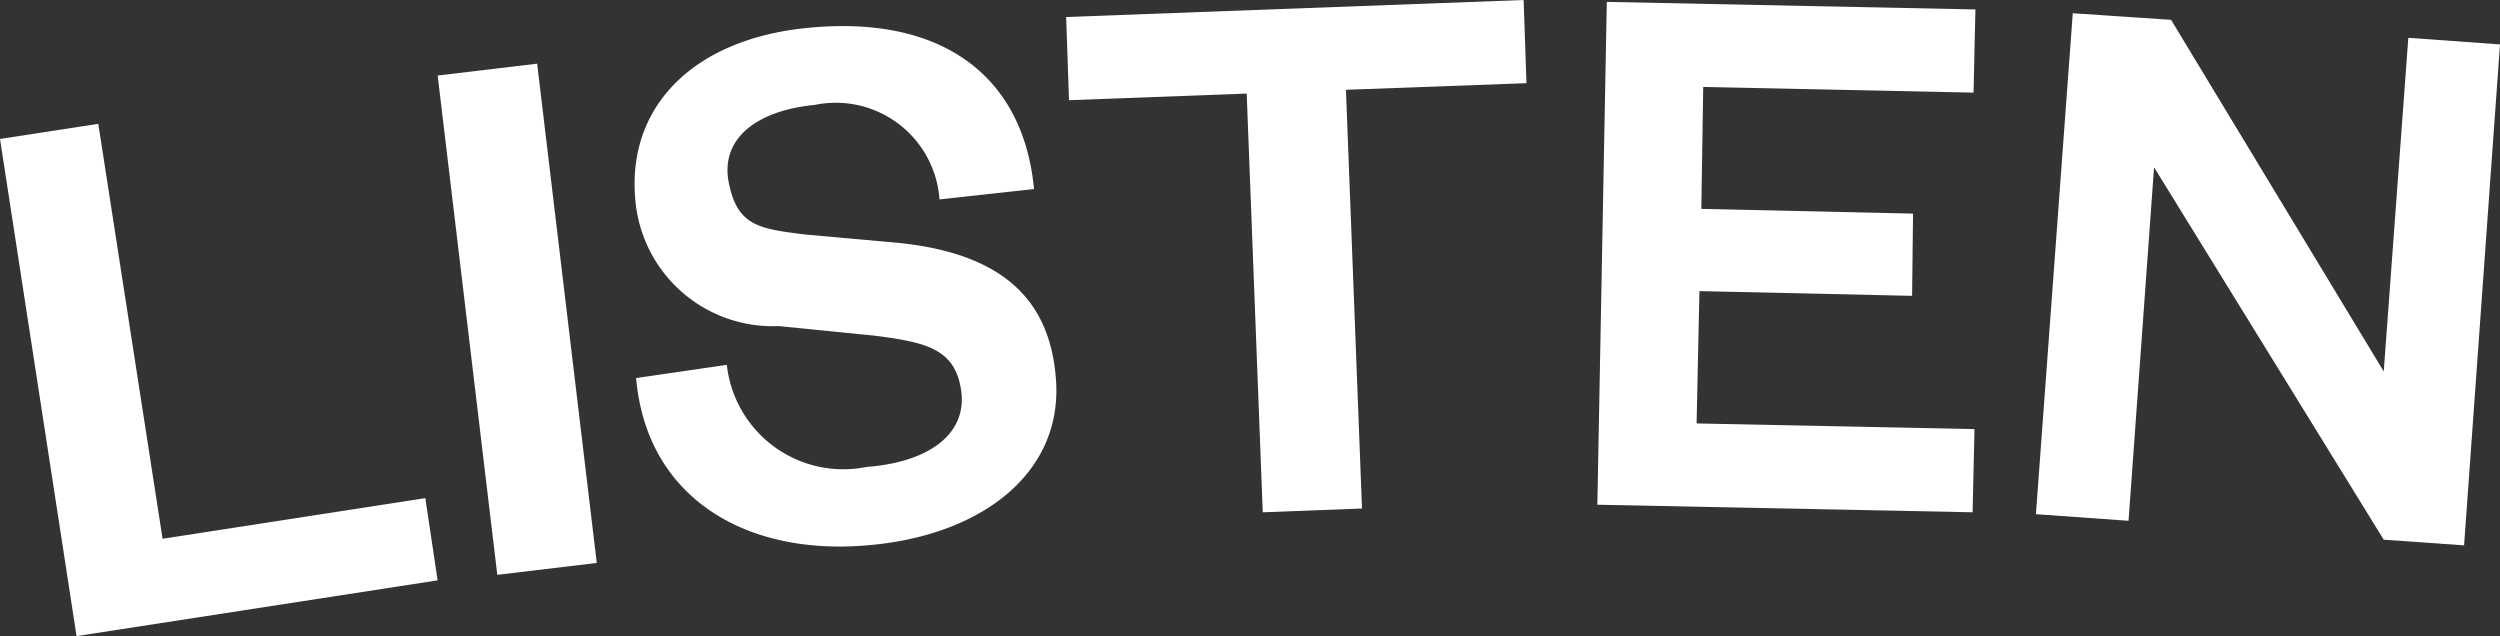
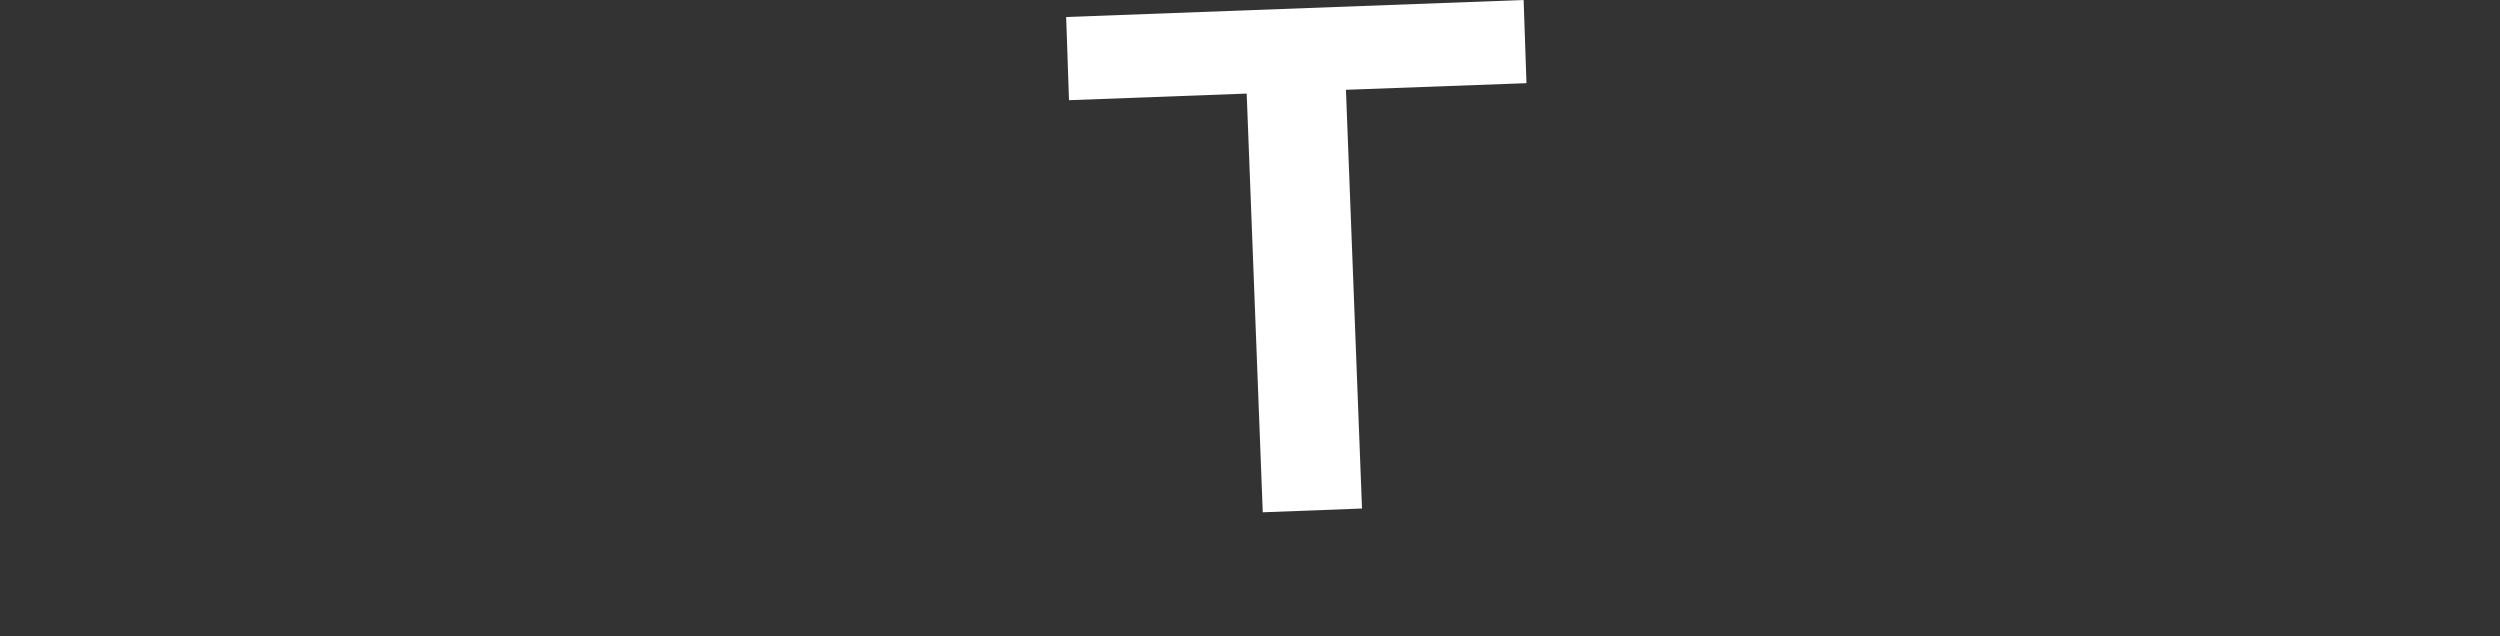
<svg xmlns="http://www.w3.org/2000/svg" viewBox="0 0 26.45 6.73">
  <rect x="0" y="0" width="26.45" height="6.73" fill="#333333" stroke="none" />
  <defs>
    <style>.cls-1{fill:#fff;}</style>
  </defs>
  <title>Asset 8title</title>
  <g id="Layer_2" data-name="Layer 2">
    <g id="Layer_1-2" data-name="Layer 1">
-       <polygon class="cls-1" points="1.04 1.31 1.72 5.7 4.5 5.27 4.63 6.14 0.81 6.73 0 1.47 1.04 1.31" />
-       <rect class="cls-1" x="4.94" y="0.72" width="1.06" height="5.32" transform="translate(-0.36 0.67) rotate(-6.81)" />
-       <path class="cls-1" d="M7.69,3.86A1.24,1.24,0,0,0,9.17,4.94c.66-.05,1.06-.35,1-.8s-.37-.52-.93-.59l-1-.1A1.46,1.46,0,0,1,6.72,2.09C6.64,1.1,7.37.39,8.6.29,10,.17,10.83.83,10.94,2l-1,.11a1.1,1.1,0,0,0-1.32-1c-.62.06-1,.36-.91.82s.32.49.8.55l1,.09c1.06.11,1.59.57,1.66,1.42.09,1-.77,1.68-2,1.78C7.88,5.88,6.84,5.26,6.73,4Z" />
      <polygon class="cls-1" points="13.36 5.42 13.19 0.99 11.31 1.06 11.28 0.18 16.12 0 16.15 0.88 14.24 0.95 14.41 5.38 13.36 5.42" />
-       <polygon class="cls-1" points="20.87 5.42 16.9 5.34 17 0.02 20.9 0.1 20.88 0.98 18.02 0.92 18 2.21 20.24 2.26 20.23 3.13 17.98 3.08 17.95 4.48 20.89 4.54 20.87 5.42" />
-       <polygon class="cls-1" points="25.22 3.93 25.48 0.4 26.45 0.47 26.07 5.77 25.22 5.71 22.79 1.77 22.52 5.51 21.54 5.44 21.93 0.14 22.97 0.21 25.22 3.93" />
    </g>
  </g>
</svg>